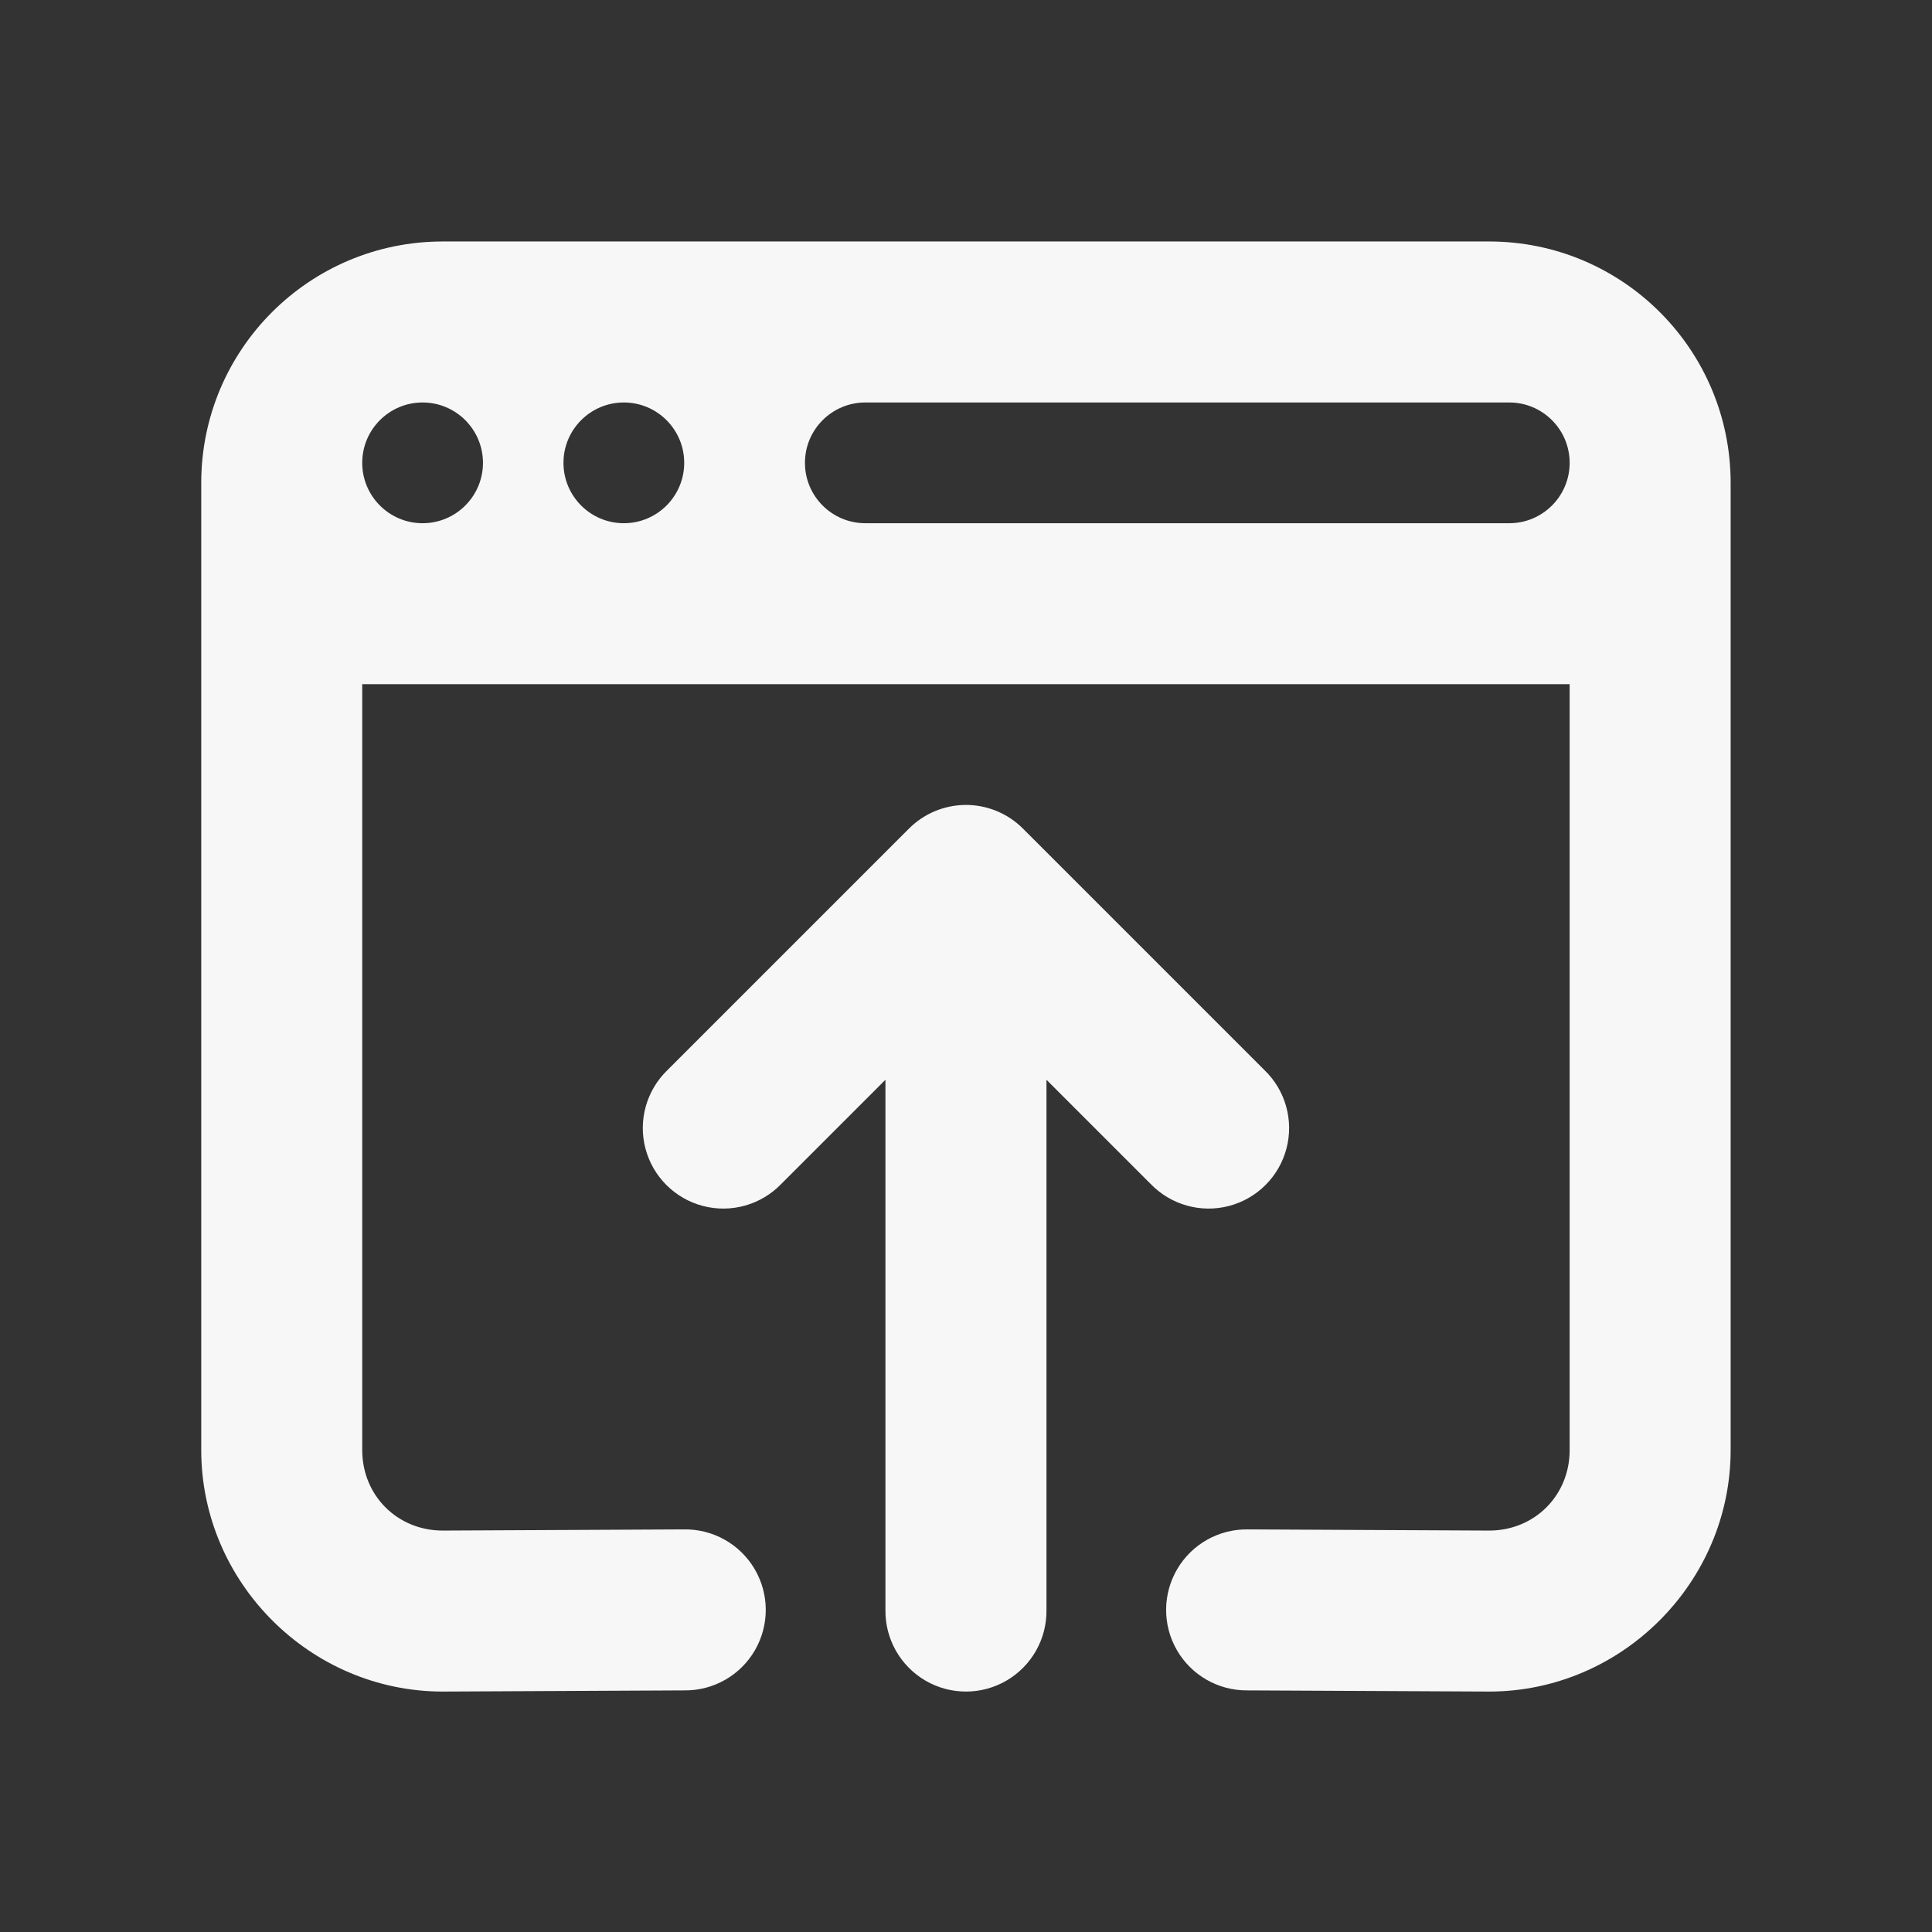
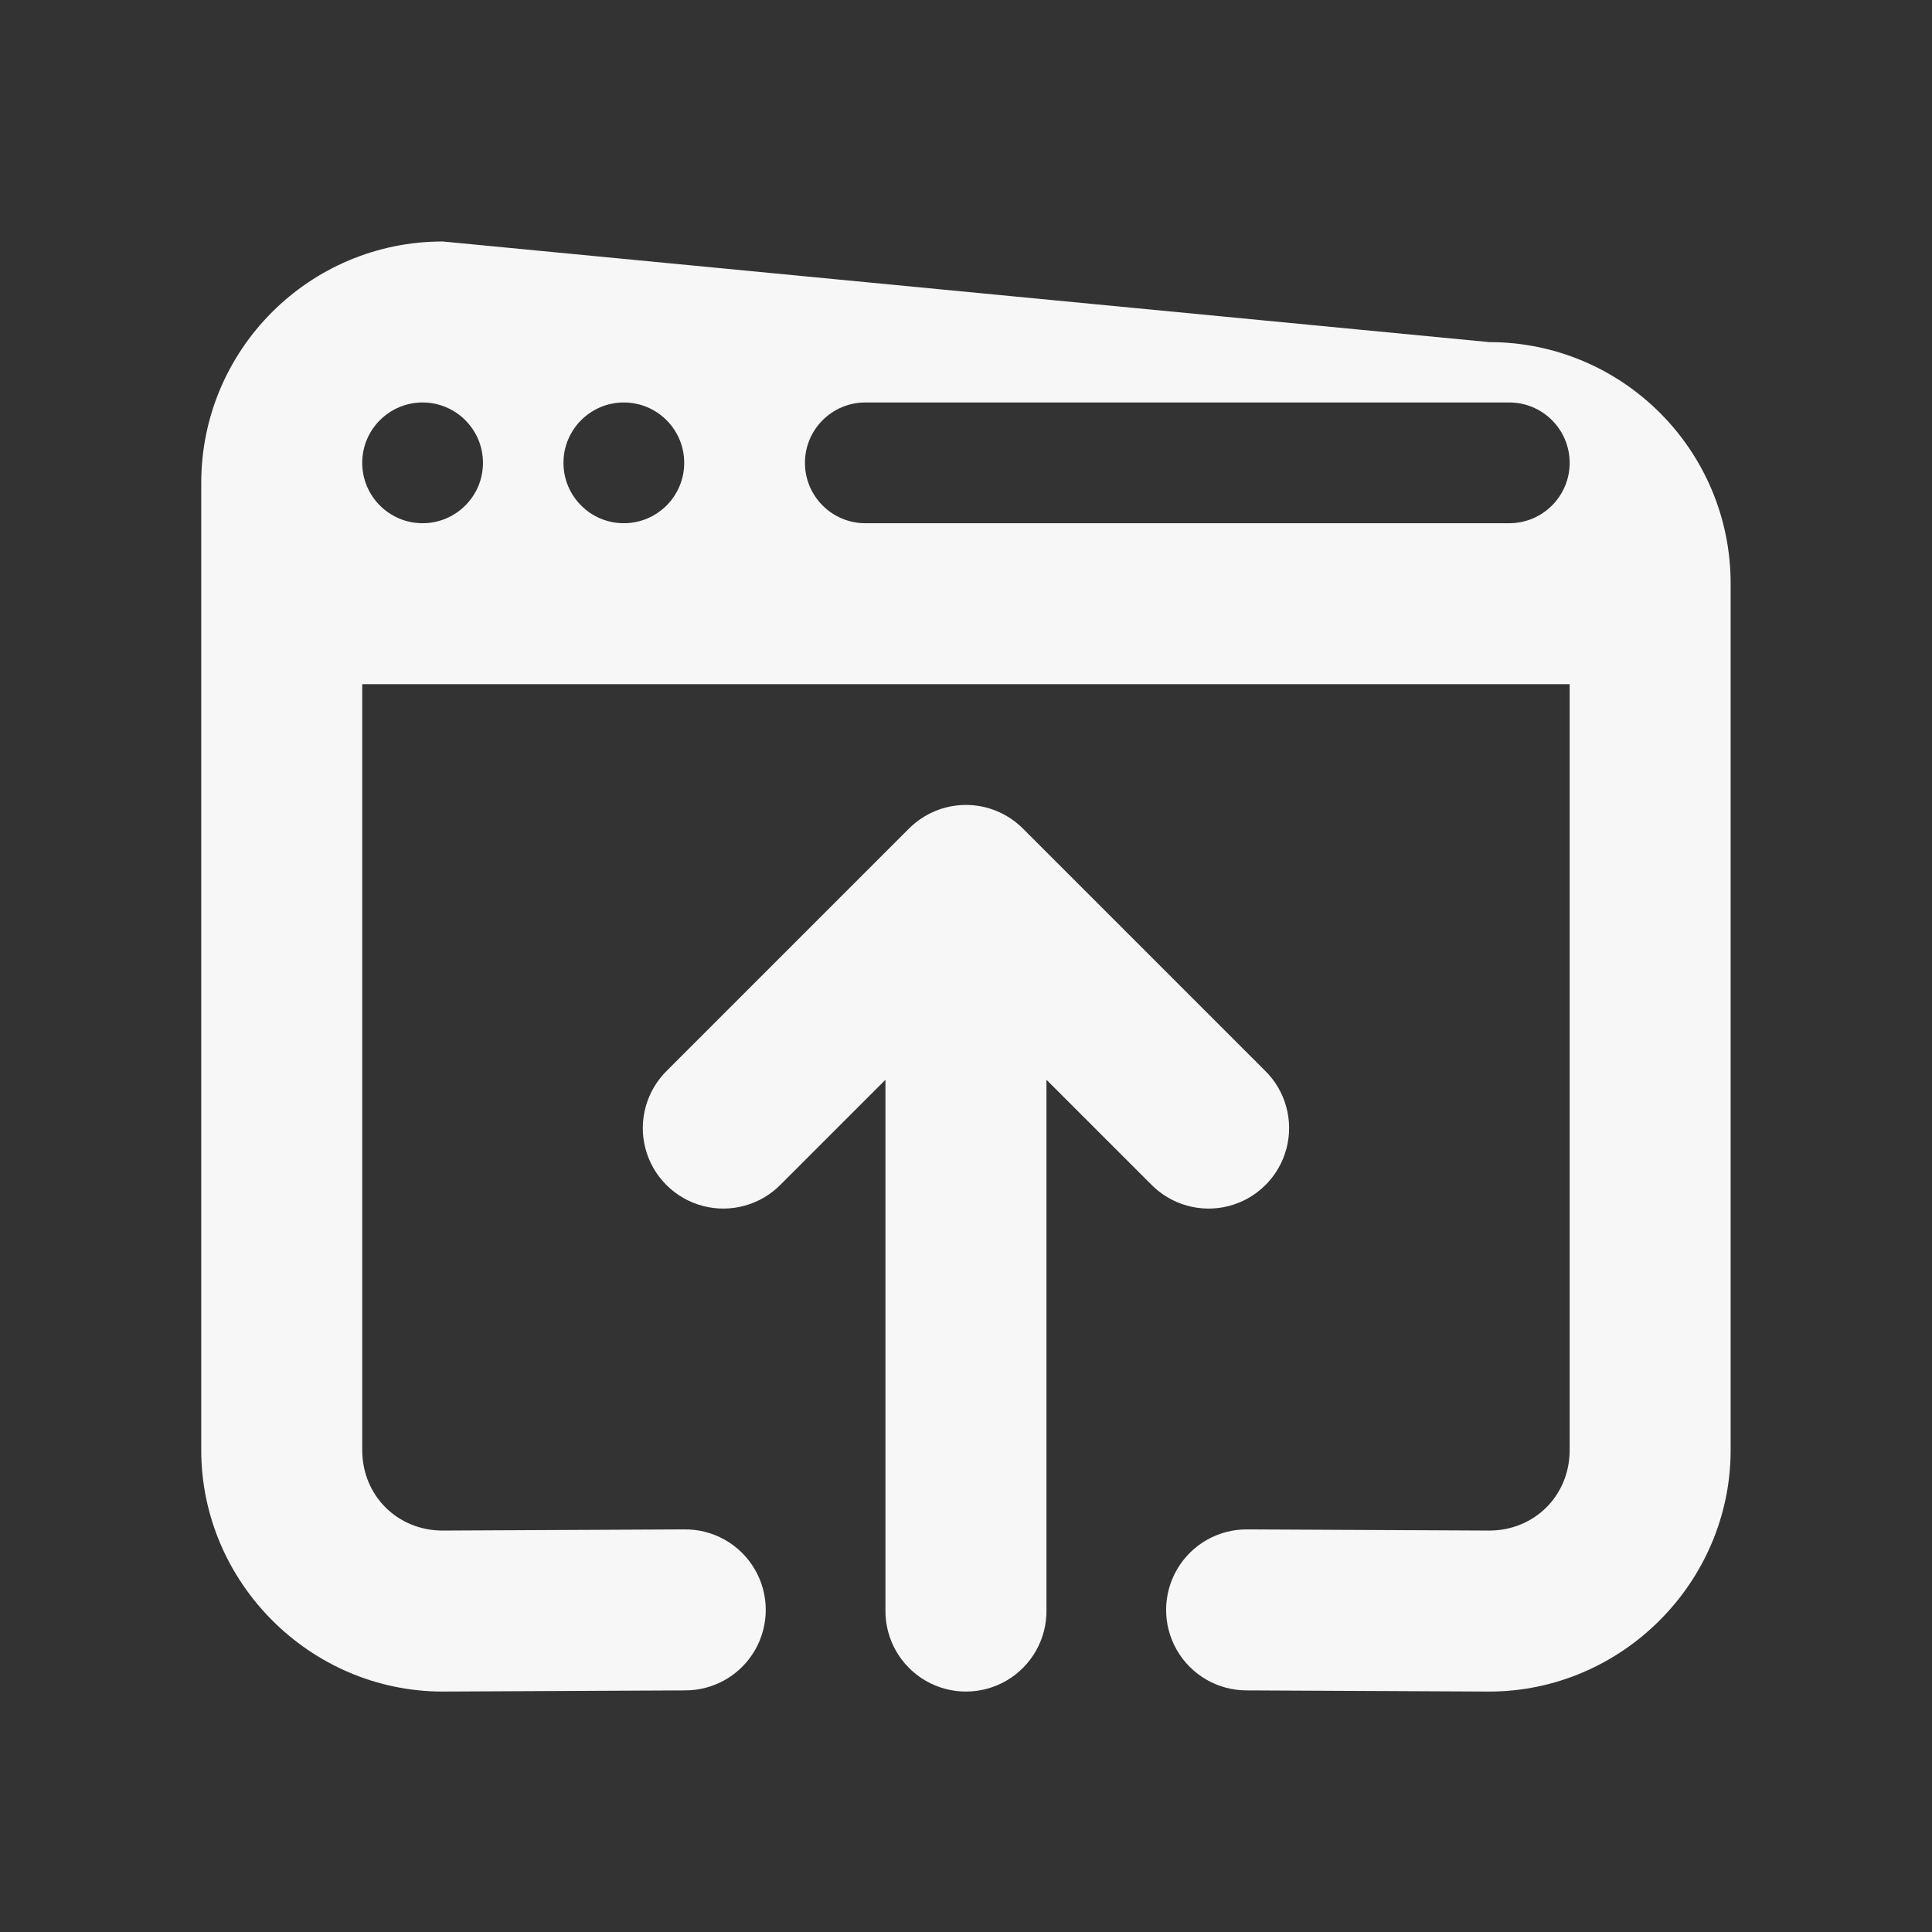
<svg xmlns="http://www.w3.org/2000/svg" viewBox="0,0,256,256" width="48px" height="48px" fill-rule="nonzero">
  <rect x="0" y="0" width="256" height="256" fill="#333333" stroke="none" />
  <g fill="#f7f7f7" fill-rule="nonzero" stroke="none" stroke-width="1" stroke-linecap="butt" stroke-linejoin="miter" stroke-miterlimit="10" stroke-dasharray="" stroke-dashoffset="0" font-family="none" font-weight="none" font-size="none" text-anchor="none" style="mix-blend-mode: normal">
    <g transform="scale(5.333,5.333)">
-       <path d="M11,6c-3.314,0 -6,2.686 -6,6v1v2.5v20.529c0,3.29 2.71,6 6,6c0.003,0 0.007,0 0.01,0l6,-0.029c0.721,0.006 1.389,-0.376 1.749,-1.001c0.36,-0.625 0.356,-1.395 -0.01,-2.015c-0.366,-0.621 -1.038,-0.997 -1.759,-0.984l-5.99,0.029c-1.128,0 -2,-0.872 -2,-2v-19.029h30v19.029c0,1.128 -0.872,2 -2,2l-5.99,-0.029c-0.721,-0.013 -1.393,0.363 -1.759,0.984c-0.366,0.621 -0.37,1.391 -0.01,2.015c0.36,0.625 1.029,1.007 1.749,1.001l6,0.029c0.003,0 0.007,0 0.01,0c3.29,0 6,-2.71 6,-6v-20.529v-2.5v-1c0,-3.314 -2.686,-6 -6,-6zM10.5,10c0.828,0 1.5,0.672 1.5,1.5c0,0.828 -0.672,1.5 -1.5,1.5c-0.828,0 -1.5,-0.672 -1.5,-1.5c0,-0.828 0.672,-1.5 1.5,-1.5zM15.5,10c0.828,0 1.5,0.672 1.5,1.5c0,0.828 -0.672,1.5 -1.5,1.5c-0.828,0 -1.5,-0.672 -1.5,-1.5c0,-0.828 0.672,-1.5 1.5,-1.5zM21.5,10h16c0.828,0 1.5,0.672 1.5,1.5c0,0.828 -0.672,1.5 -1.5,1.5h-16c-0.828,0 -1.5,-0.672 -1.5,-1.5c0,-0.828 0.672,-1.5 1.5,-1.5zM23.971,20c-0.52,0.008 -1.017,0.218 -1.385,0.586l-6,6c-0.522,0.502 -0.733,1.247 -0.55,1.947c0.183,0.701 0.73,1.248 1.431,1.431c0.701,0.183 1.446,-0.028 1.947,-0.55l2.586,-2.586v13.172c-0.01,0.721 0.369,1.392 0.992,1.756c0.623,0.364 1.394,0.364 2.017,0c0.623,-0.364 1.002,-1.034 0.992,-1.756v-13.172l2.586,2.586c0.502,0.522 1.247,0.733 1.947,0.55c0.701,-0.183 1.248,-0.73 1.431,-1.431c0.183,-0.701 -0.028,-1.446 -0.55,-1.947l-6,-6c-0.382,-0.382 -0.903,-0.594 -1.443,-0.586z" />
+       <path d="M11,6c-3.314,0 -6,2.686 -6,6v1v2.5v20.529c0,3.29 2.71,6 6,6c0.003,0 0.007,0 0.01,0l6,-0.029c0.721,0.006 1.389,-0.376 1.749,-1.001c0.36,-0.625 0.356,-1.395 -0.01,-2.015c-0.366,-0.621 -1.038,-0.997 -1.759,-0.984l-5.99,0.029c-1.128,0 -2,-0.872 -2,-2v-19.029h30v19.029c0,1.128 -0.872,2 -2,2l-5.99,-0.029c-0.721,-0.013 -1.393,0.363 -1.759,0.984c-0.366,0.621 -0.37,1.391 -0.01,2.015c0.36,0.625 1.029,1.007 1.749,1.001l6,0.029c0.003,0 0.007,0 0.01,0c3.29,0 6,-2.71 6,-6v-20.529v-1c0,-3.314 -2.686,-6 -6,-6zM10.5,10c0.828,0 1.5,0.672 1.5,1.5c0,0.828 -0.672,1.5 -1.5,1.5c-0.828,0 -1.5,-0.672 -1.5,-1.5c0,-0.828 0.672,-1.5 1.5,-1.5zM15.5,10c0.828,0 1.5,0.672 1.5,1.5c0,0.828 -0.672,1.5 -1.5,1.5c-0.828,0 -1.5,-0.672 -1.5,-1.5c0,-0.828 0.672,-1.5 1.5,-1.5zM21.5,10h16c0.828,0 1.5,0.672 1.5,1.5c0,0.828 -0.672,1.5 -1.5,1.5h-16c-0.828,0 -1.5,-0.672 -1.5,-1.5c0,-0.828 0.672,-1.5 1.5,-1.5zM23.971,20c-0.52,0.008 -1.017,0.218 -1.385,0.586l-6,6c-0.522,0.502 -0.733,1.247 -0.55,1.947c0.183,0.701 0.73,1.248 1.431,1.431c0.701,0.183 1.446,-0.028 1.947,-0.55l2.586,-2.586v13.172c-0.01,0.721 0.369,1.392 0.992,1.756c0.623,0.364 1.394,0.364 2.017,0c0.623,-0.364 1.002,-1.034 0.992,-1.756v-13.172l2.586,2.586c0.502,0.522 1.247,0.733 1.947,0.55c0.701,-0.183 1.248,-0.73 1.431,-1.431c0.183,-0.701 -0.028,-1.446 -0.55,-1.947l-6,-6c-0.382,-0.382 -0.903,-0.594 -1.443,-0.586z" />
    </g>
  </g>
</svg>